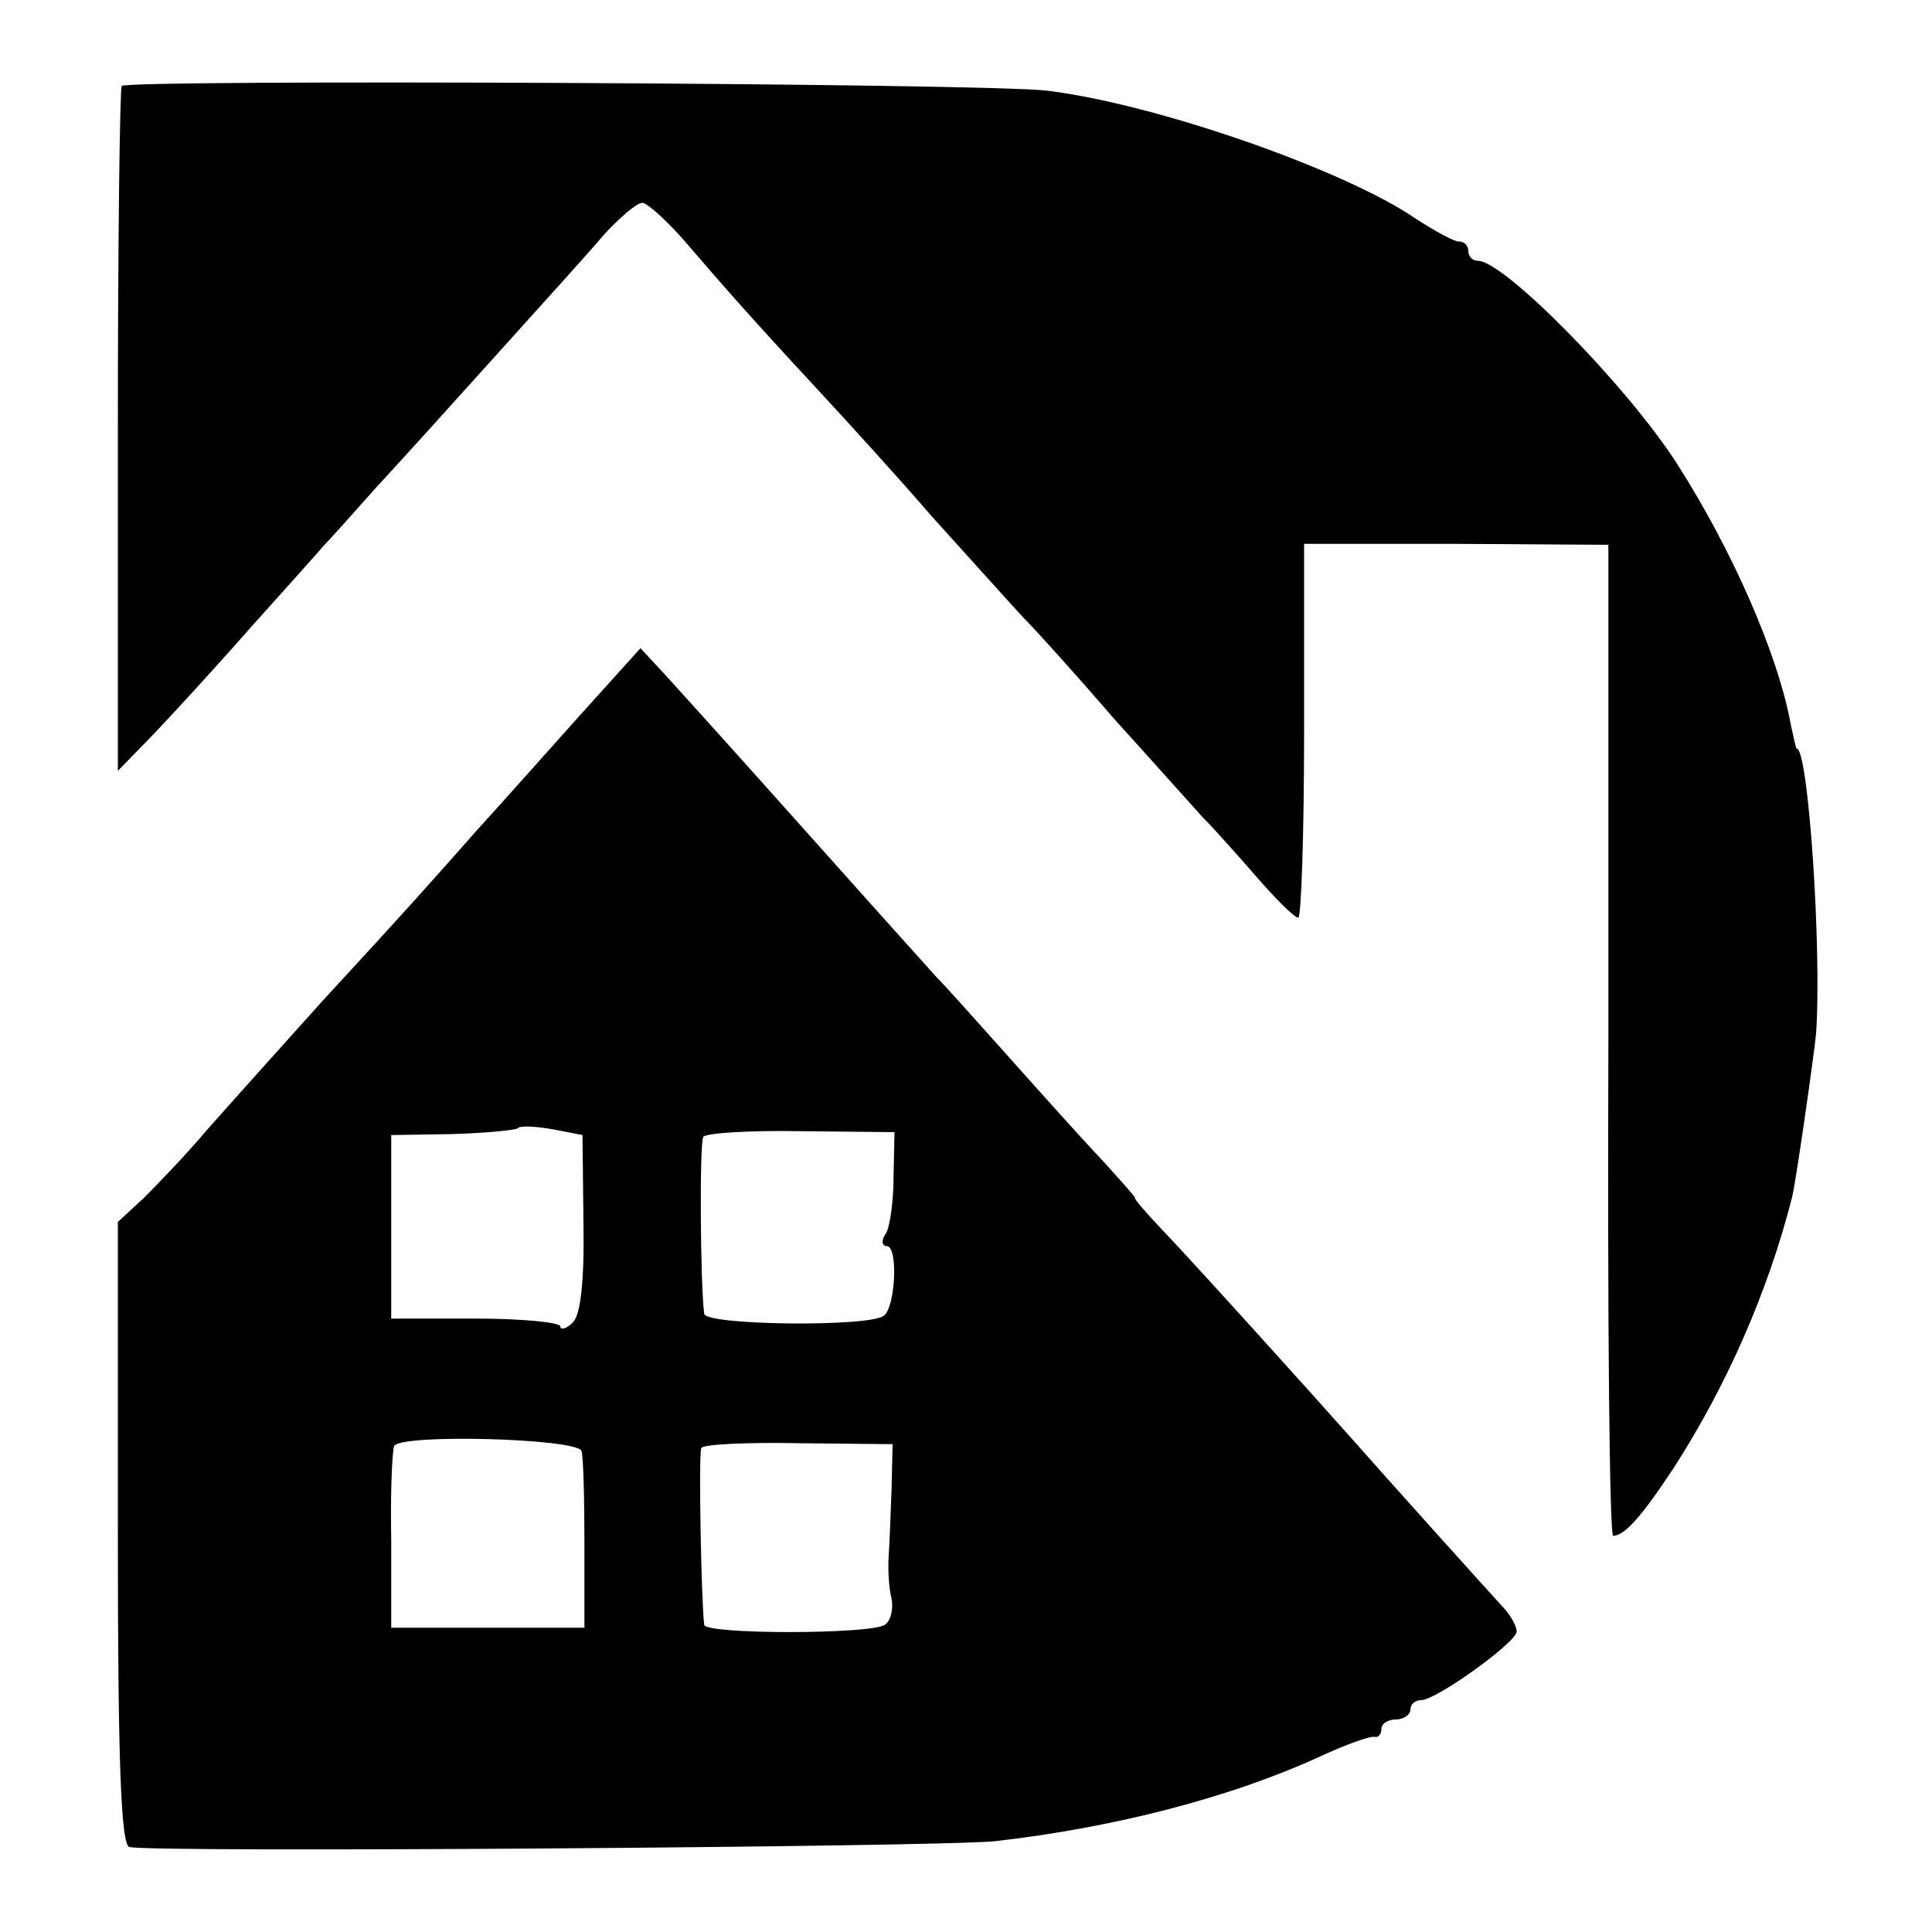
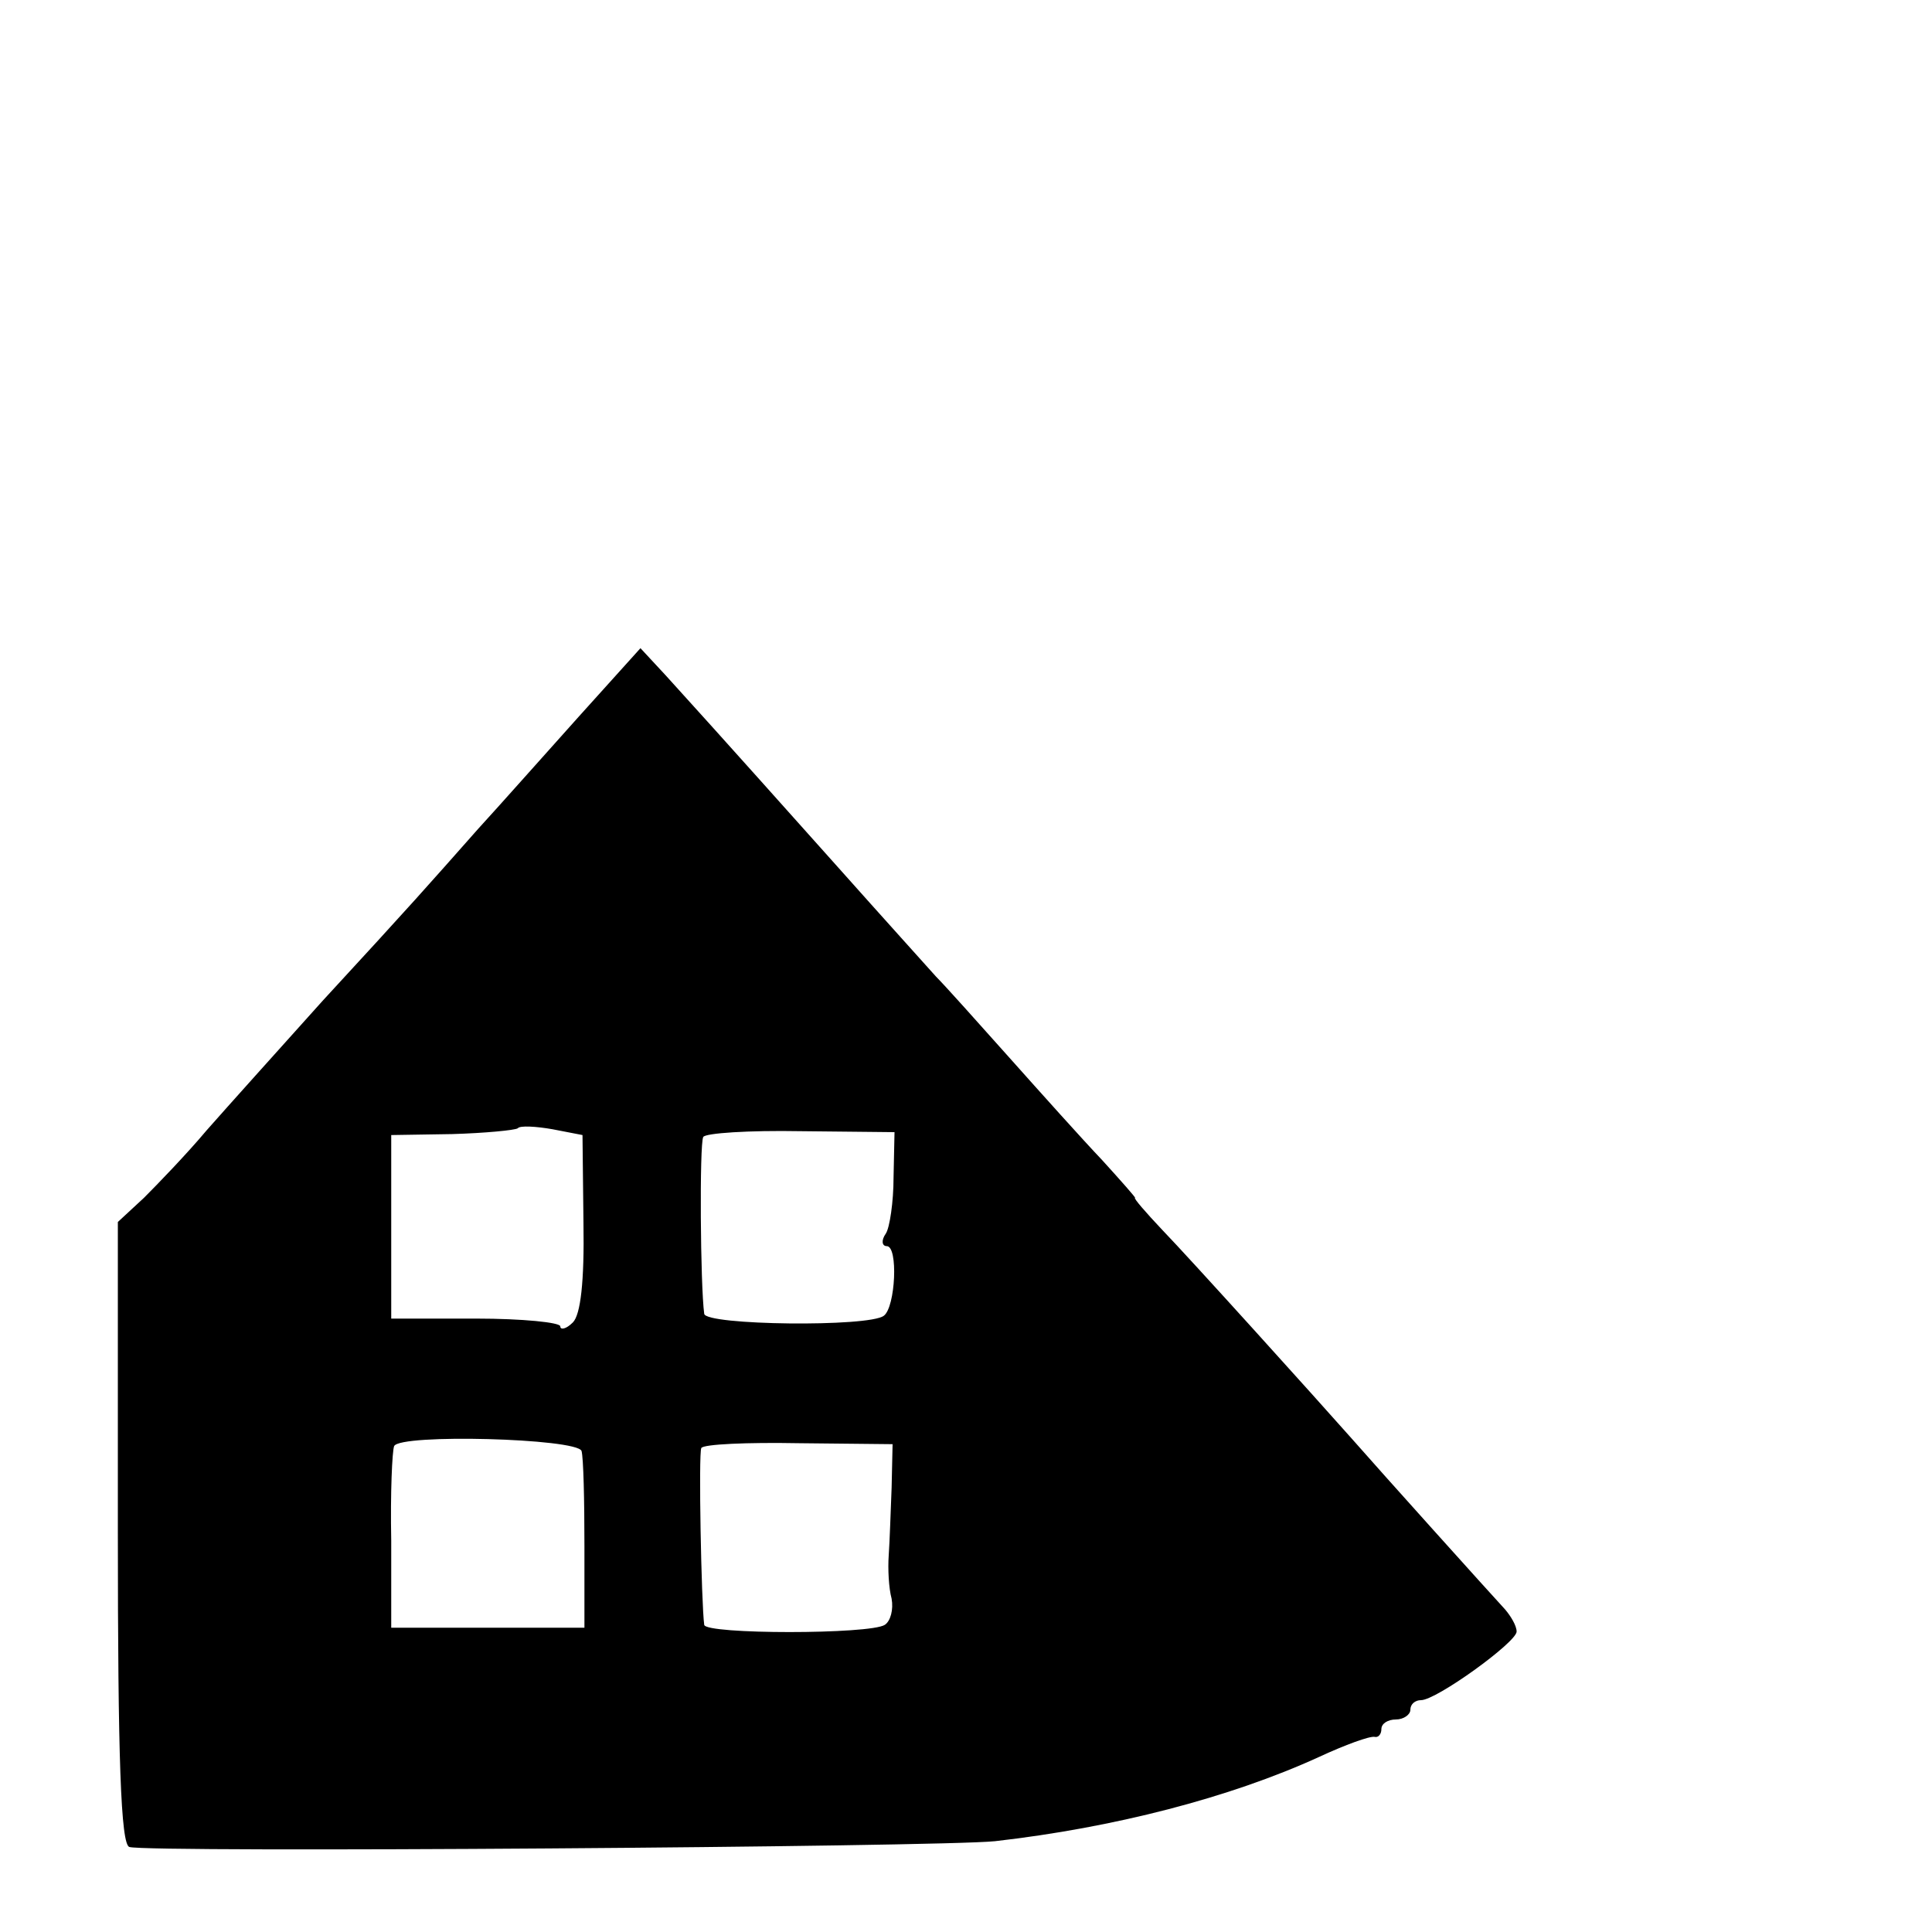
<svg xmlns="http://www.w3.org/2000/svg" version="1.0" width="200pt" height="200pt" viewBox="0 0 200 200" preserveAspectRatio="xMidYMid meet">
  <g transform="translate(0,200) scale(0.1,-0.1)" fill="#000000" stroke="none">
-     <path d="M126 1911 c-2 -3 -4 -164 -4 -357 l0 -352 37 38 c20 21 65 70 101 111 36 40 70 78 75 84 6 6 30 33 55 61 25 27 82 90 126 139 45 50 95 105 110 123 16 17 33 32 39 32 5 0 26 -19 45 -41 37 -43 62 -72 138 -154 26 -28 79 -86 117 -130 39 -43 81 -90 95 -105 14 -14 57 -62 95 -106 39 -43 79 -88 90 -100 11 -11 36 -39 56 -62 20 -23 39 -42 43 -42 3 0 6 87 6 193 l0 194 158 0 157 -1 0 -513 c-1 -282 1 -513 5 -513 12 1 28 18 63 71 54 84 97 181 122 279 4 15 23 149 25 170 6 87 -8 295 -20 295 -1 0 -3 11 -6 24 -13 73 -61 182 -118 271 -52 81 -179 210 -206 210 -6 0 -10 5 -10 10 0 6 -4 10 -10 10 -5 0 -25 11 -45 24 -73 50 -267 118 -380 132 -57 8 -955 12 -959 5z" />
    <path d="M599 1258 c-35 -39 -82 -92 -104 -116 -54 -61 -67 -76 -161 -178 -44 -49 -98 -109 -120 -134 -21 -25 -51 -56 -65 -70 l-27 -25 0 -322 c0 -232 3 -323 12 -325 19 -6 838 0 896 6 123 14 243 45 335 87 28 13 53 22 58 21 4 -1 7 3 7 8 0 6 7 10 15 10 8 0 15 5 15 10 0 6 5 10 11 10 16 0 99 60 99 71 0 6 -6 16 -12 23 -13 14 -130 144 -158 176 -39 44 -168 187 -197 217 -17 18 -30 33 -28 33 1 0 -14 17 -34 39 -20 21 -63 69 -96 106 -33 37 -67 75 -76 84 -8 9 -55 61 -104 116 -134 150 -148 165 -176 196 l-26 28 -64 -71z m5 -524 c1 -61 -3 -95 -11 -103 -7 -7 -13 -8 -13 -4 0 4 -39 8 -87 8 l-88 0 0 95 0 95 63 1 c34 1 65 4 68 6 2 3 19 2 36 -1 l31 -6 1 -91z m321 47 c0 -25 -4 -52 -8 -58 -5 -7 -4 -13 1 -13 12 0 9 -63 -3 -72 -15 -12 -185 -10 -186 2 -4 29 -5 176 -1 183 2 4 47 7 101 6 l97 -1 -1 -47z m-323 -283 c2 -7 3 -51 3 -98 l0 -85 -100 0 -100 0 0 90 c-1 50 1 93 3 98 6 13 189 8 194 -5z m321 -38 c-1 -25 -2 -56 -3 -70 -1 -14 0 -34 3 -45 2 -11 -1 -23 -7 -27 -15 -10 -186 -10 -187 0 -3 22 -6 178 -3 183 2 4 48 6 101 5 l97 -1 -1 -45z" />
  </g>
</svg>